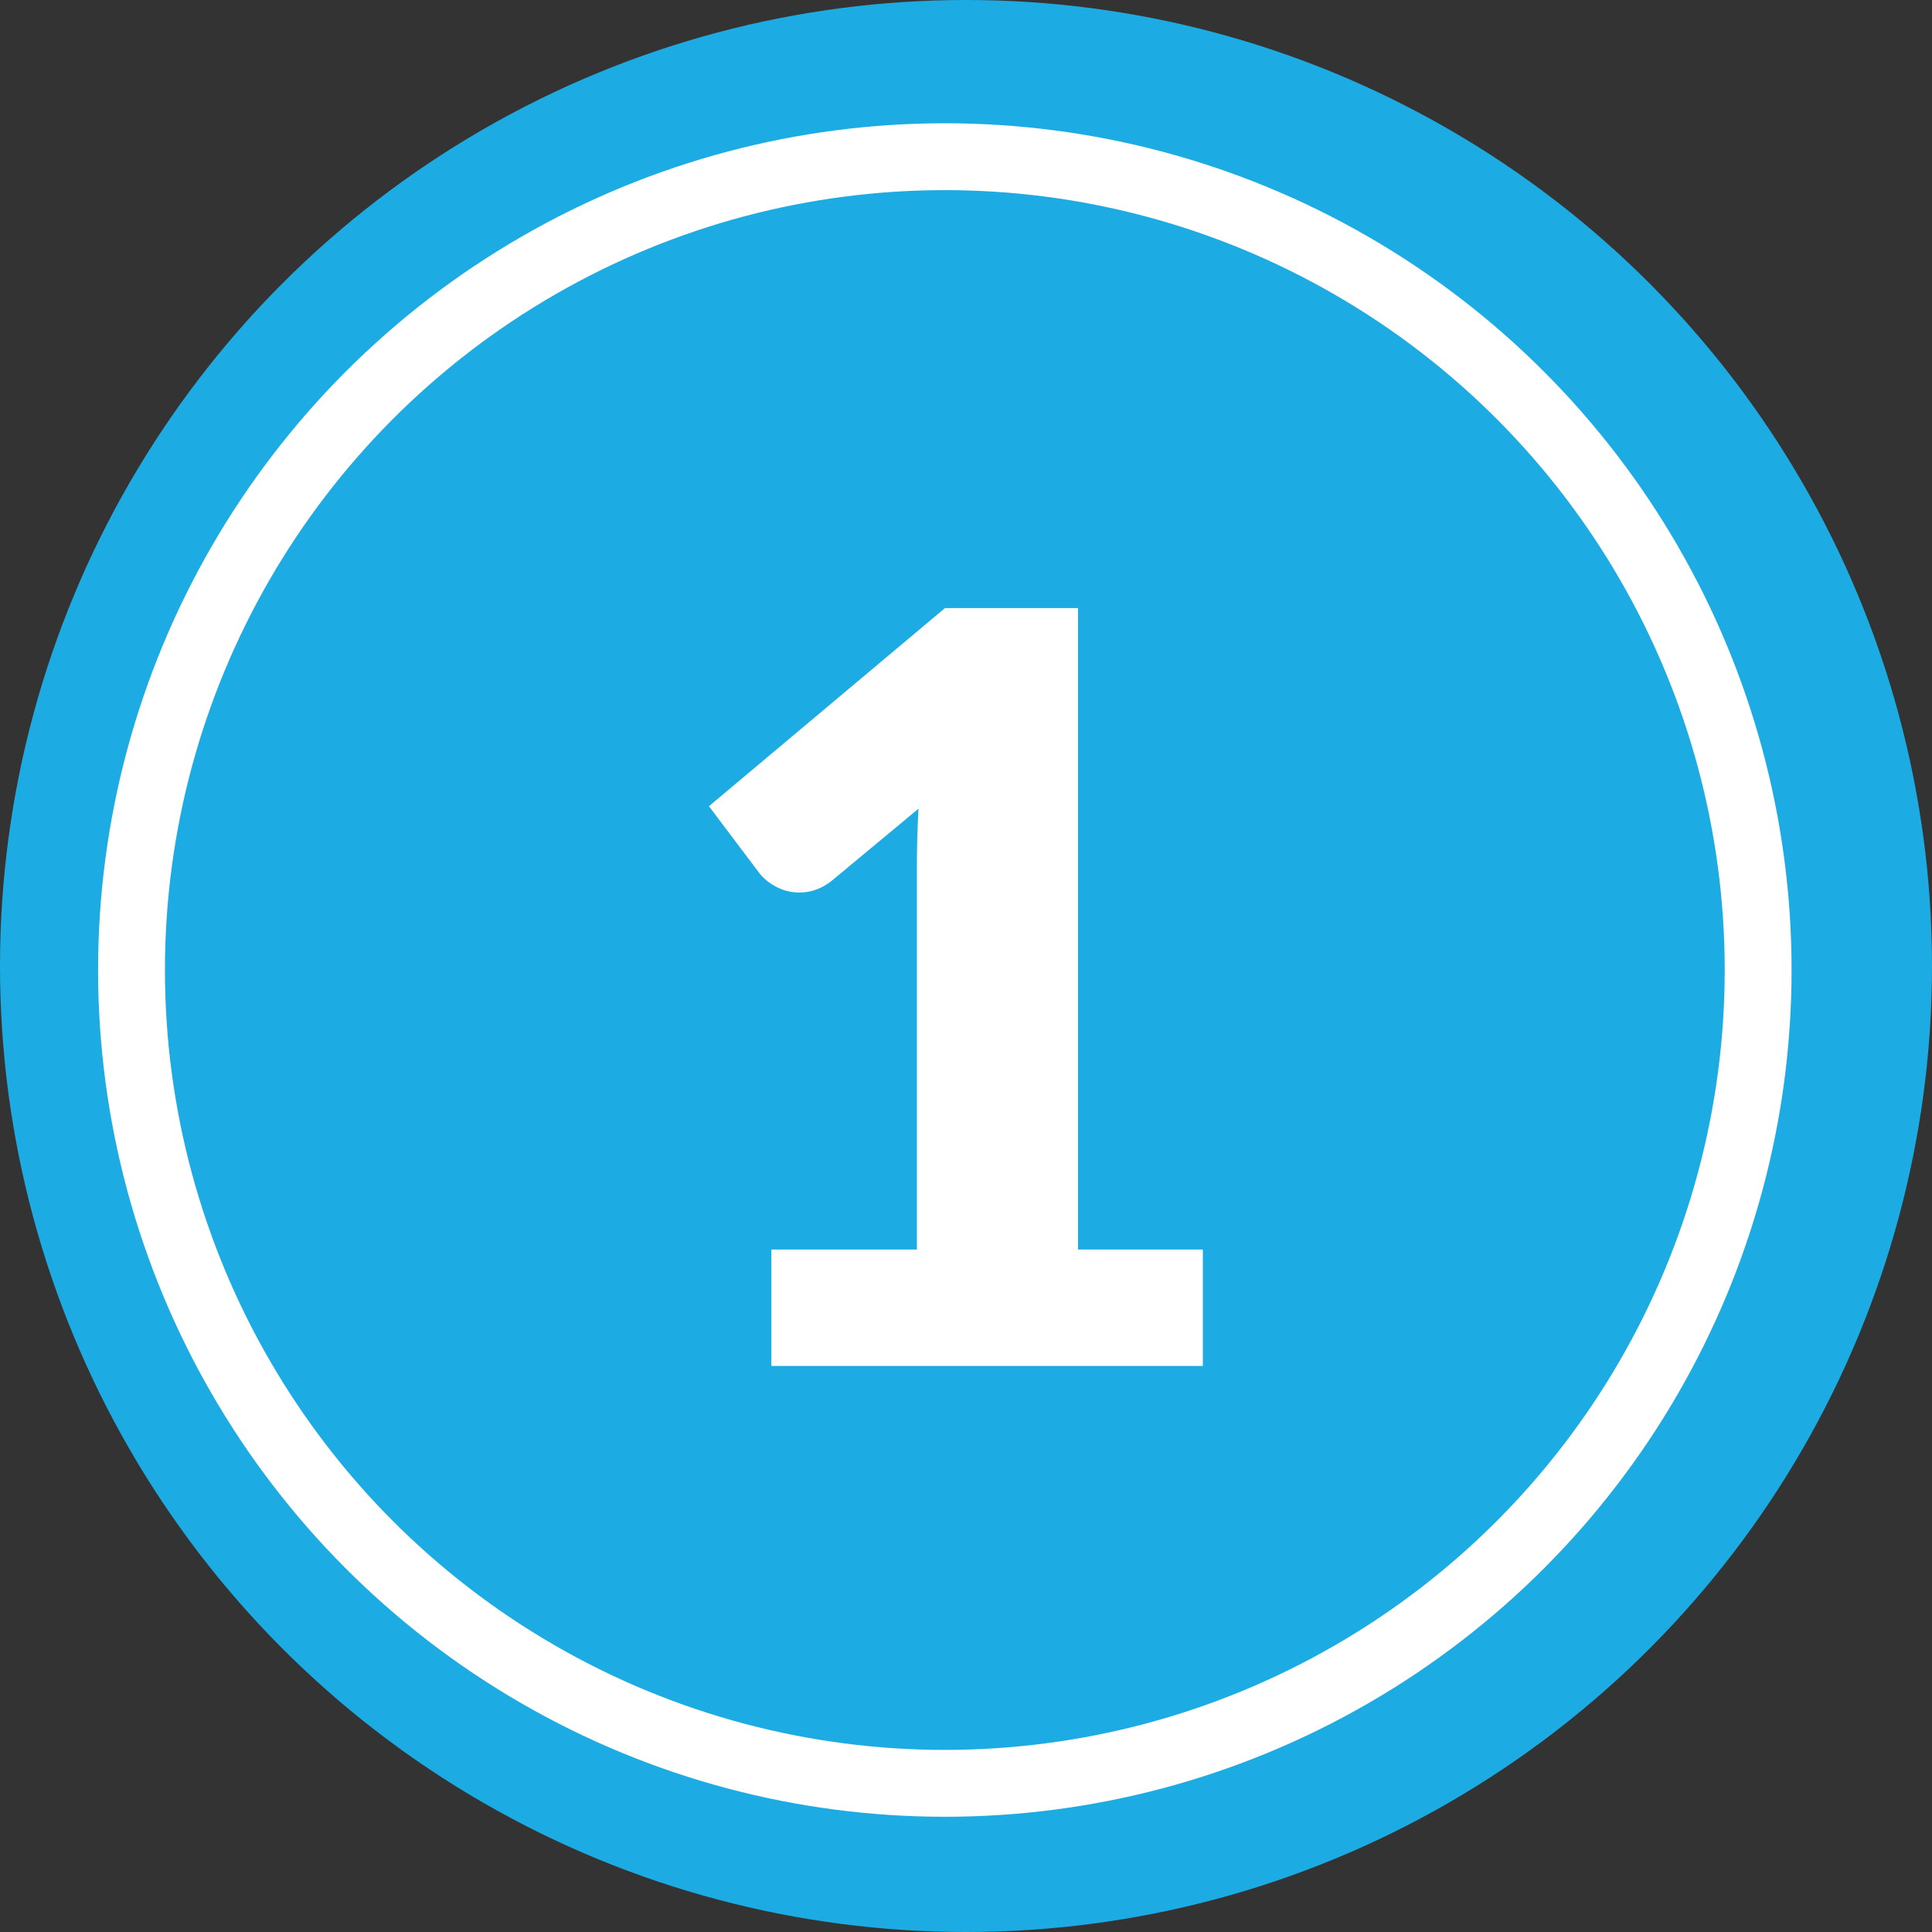
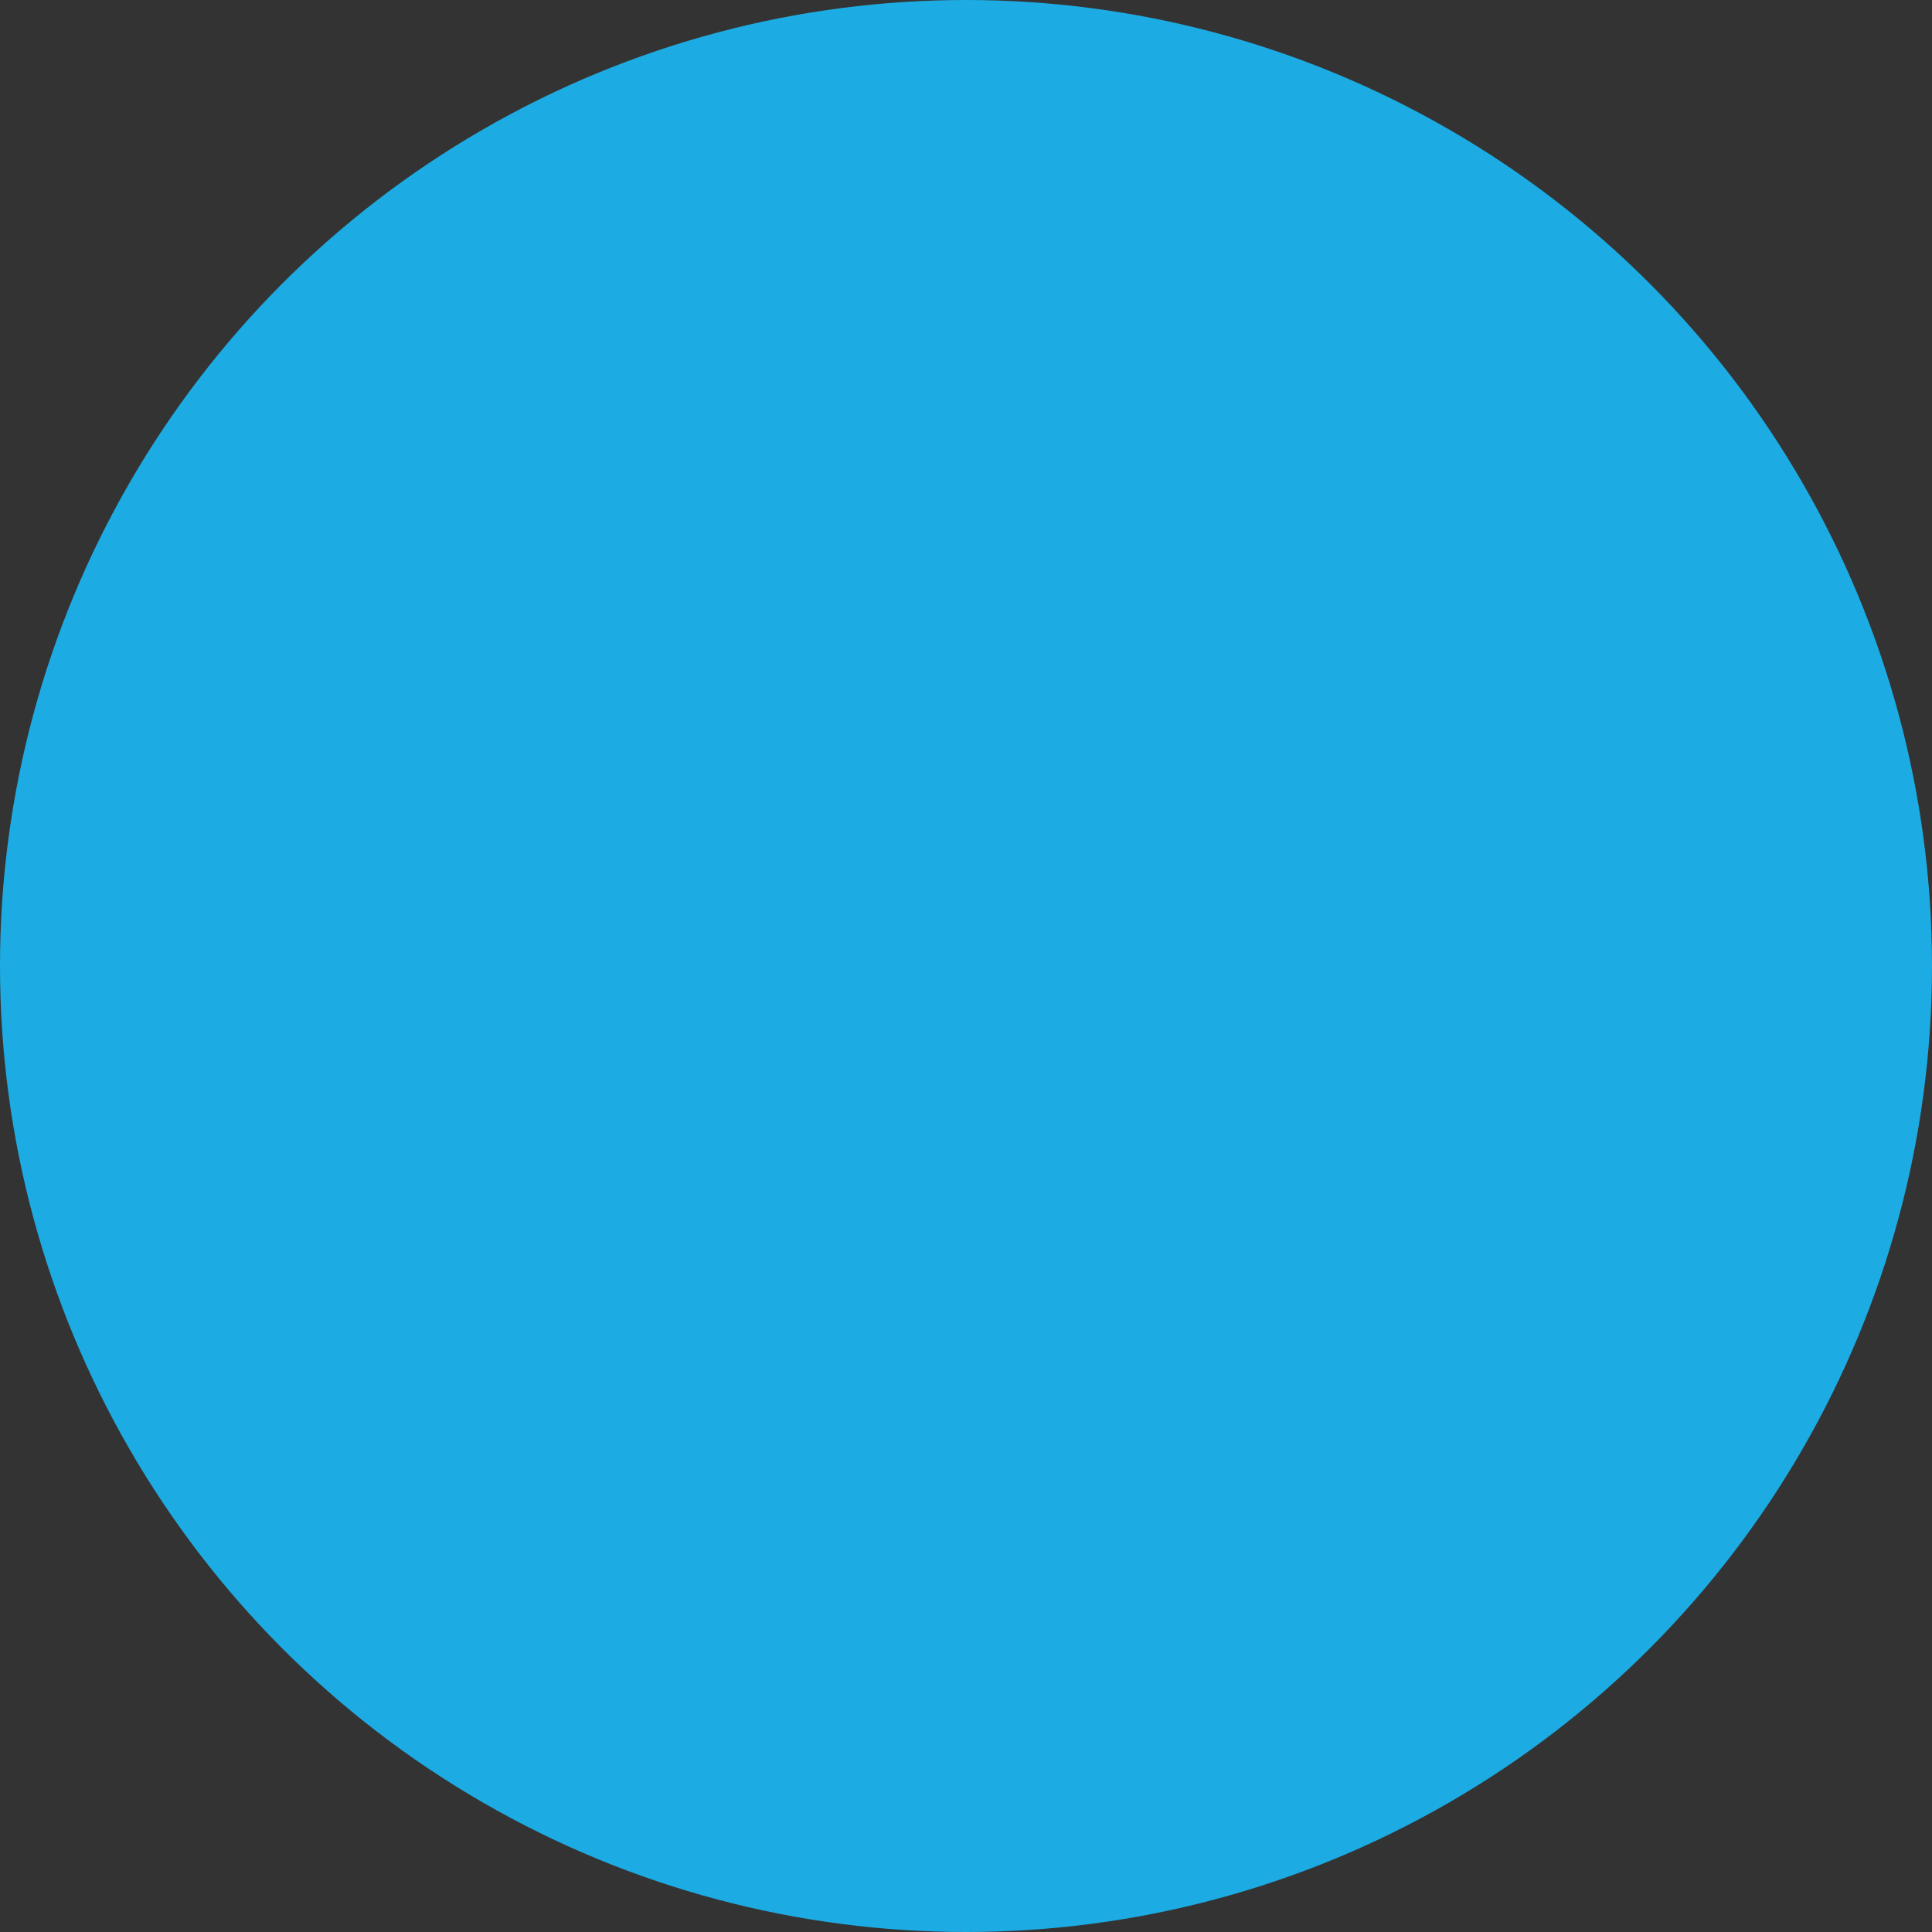
<svg xmlns="http://www.w3.org/2000/svg" width="86.68" height="86.68" viewBox="0 0 86.68 86.68">
  <rect x="0" y="0" width="86.68" height="86.68" fill="#333333" stroke="none" />
  <g id="Group_51" data-name="Group 51" transform="translate(-248.83 -2157.96)">
    <circle id="Ellipse_11_copy_17" data-name="Ellipse 11 copy 17" cx="43.34" cy="43.34" r="43.34" transform="translate(248.83 2157.96)" fill="#1cace3" />
-     <circle id="Ellipse_11_copy_18" data-name="Ellipse 11 copy 18" cx="36.49" cy="36.49" r="36.49" transform="translate(254.73 2164.99)" fill="#1cace3" stroke="#fff" stroke-width="3" />
-     <path id="Path_855" data-name="Path 855" d="M-7.649-5.224h6.53v-17.14q0-1.259.07-2.635L-4.9-21.8a2.466,2.466,0,0,1-.746.431,2.219,2.219,0,0,1-.723.128,2.178,2.178,0,0,1-1.084-.268,2.307,2.307,0,0,1-.711-.571l-2.285-3.032L.14-34H6.11V-5.224h5.6V0H-7.649Z" transform="translate(291.086 2219.243)" fill="#fff" />
  </g>
</svg>